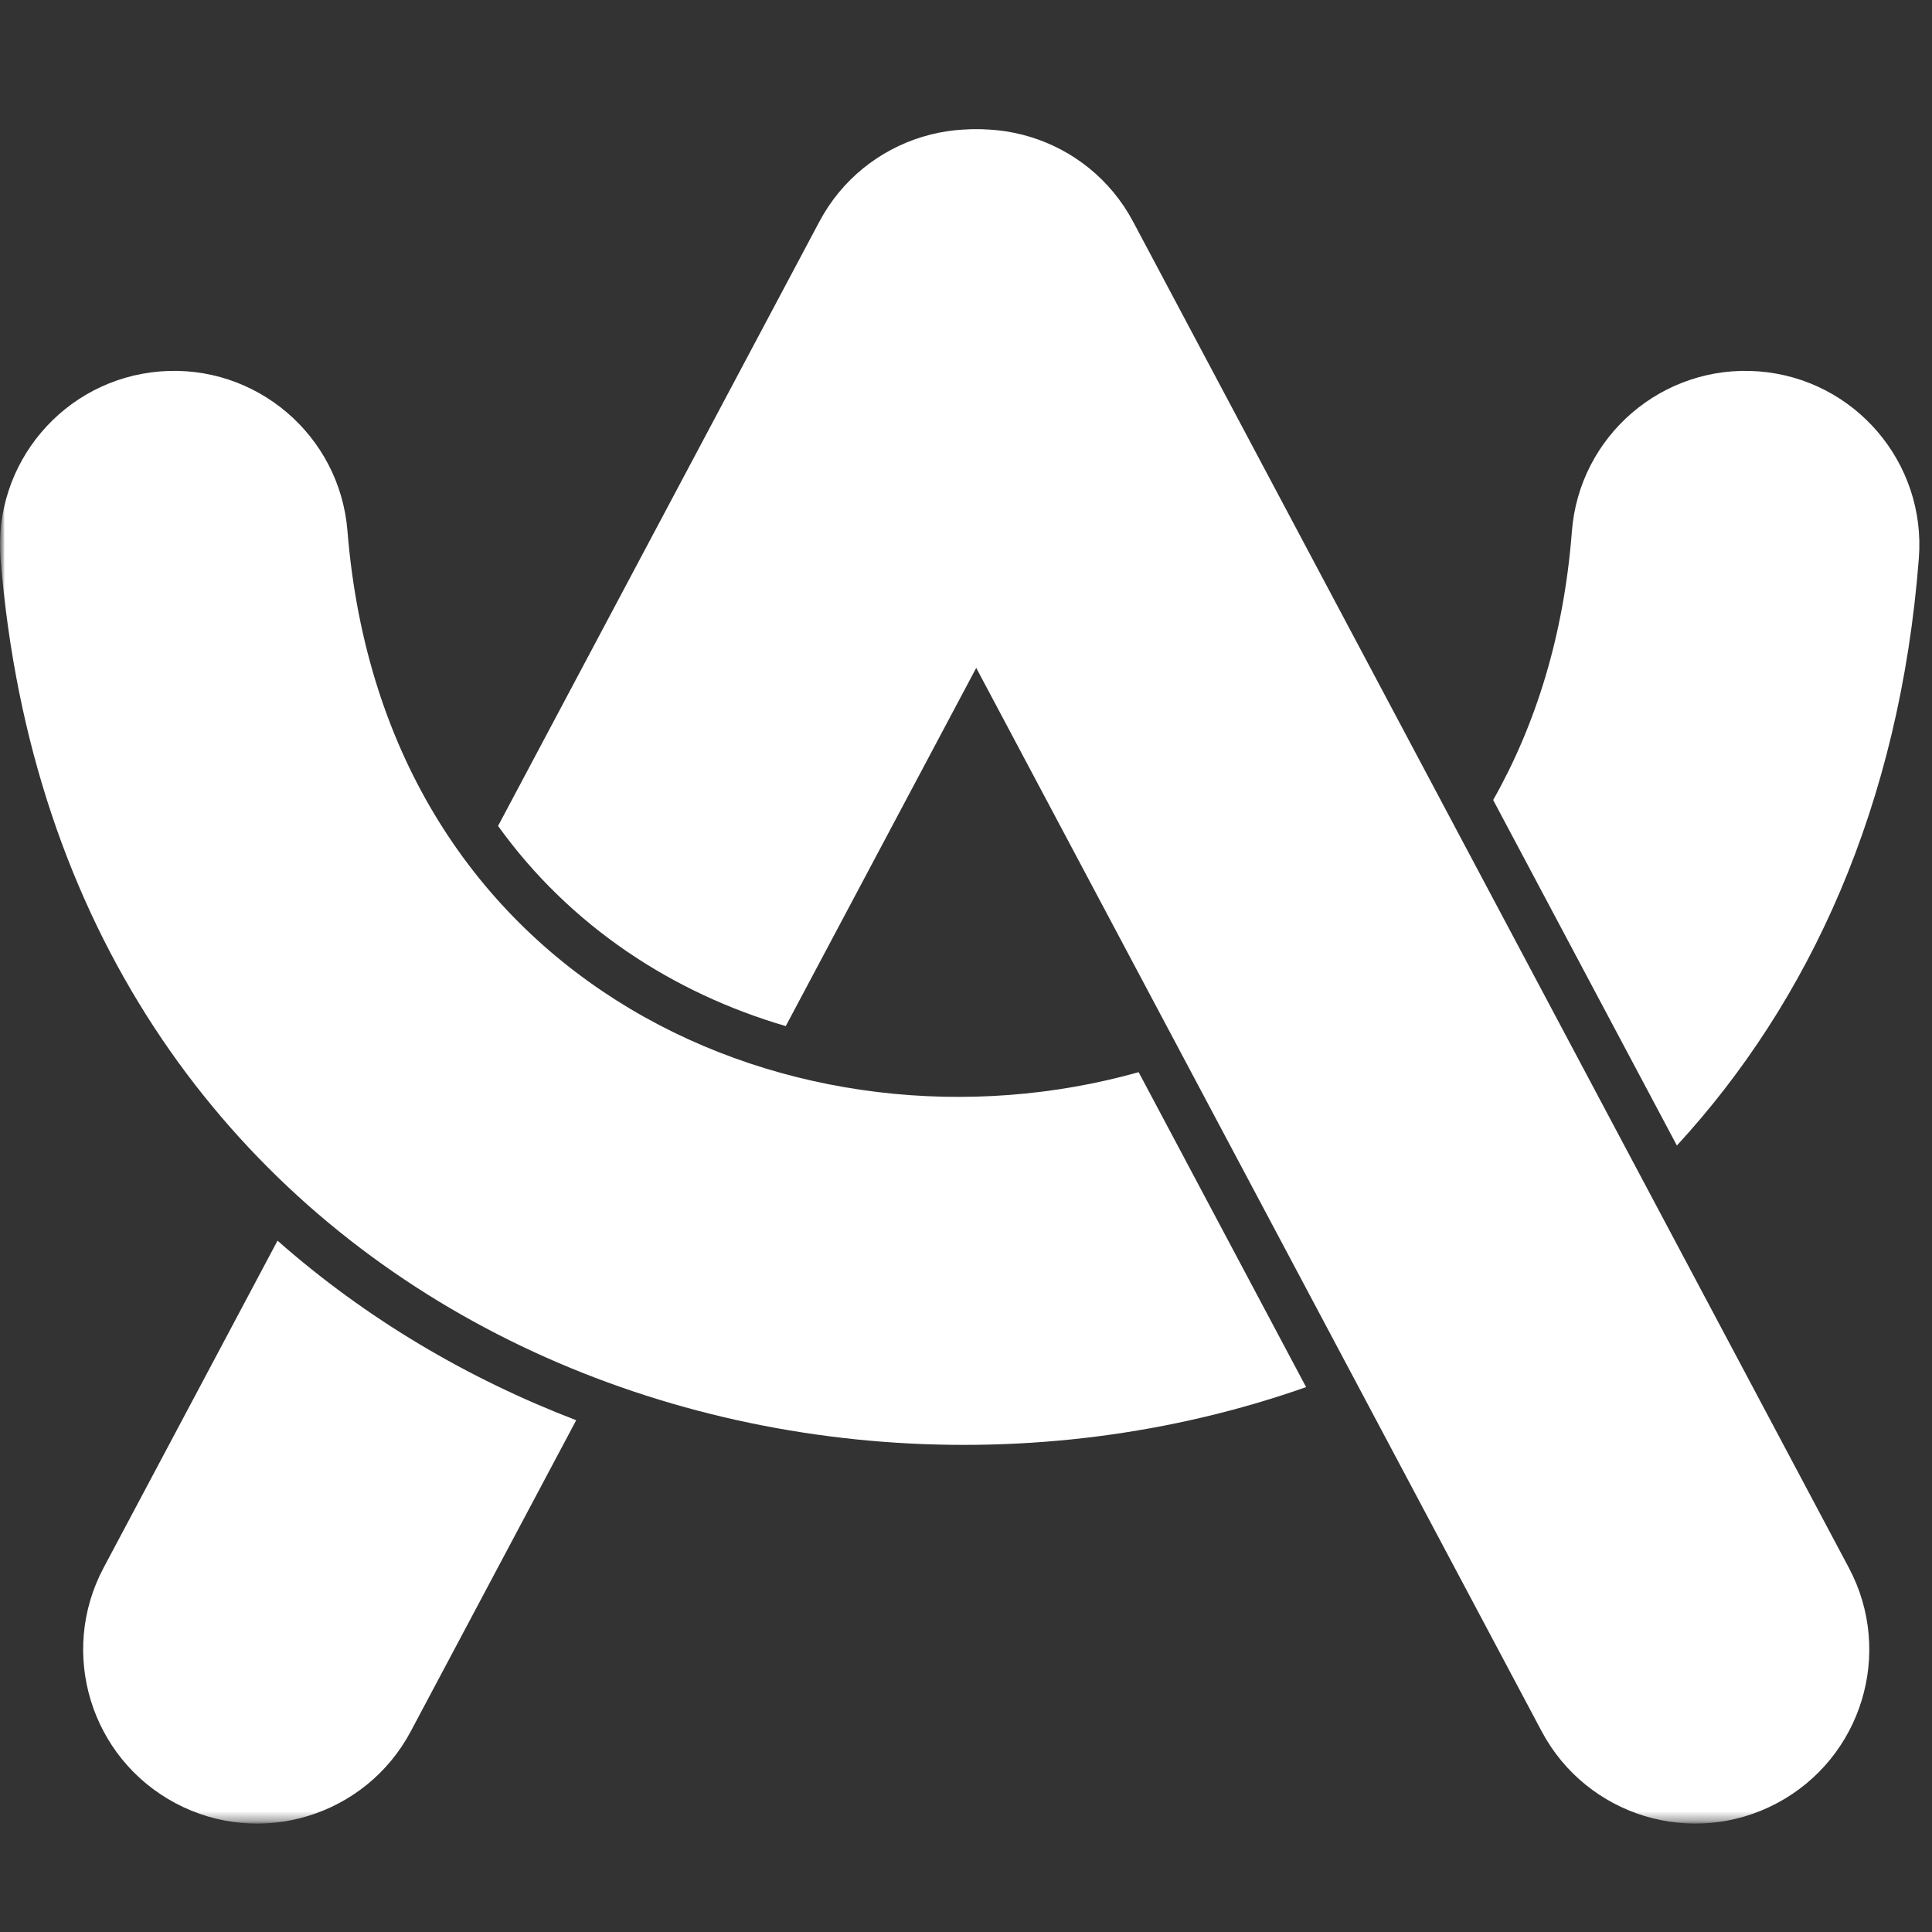
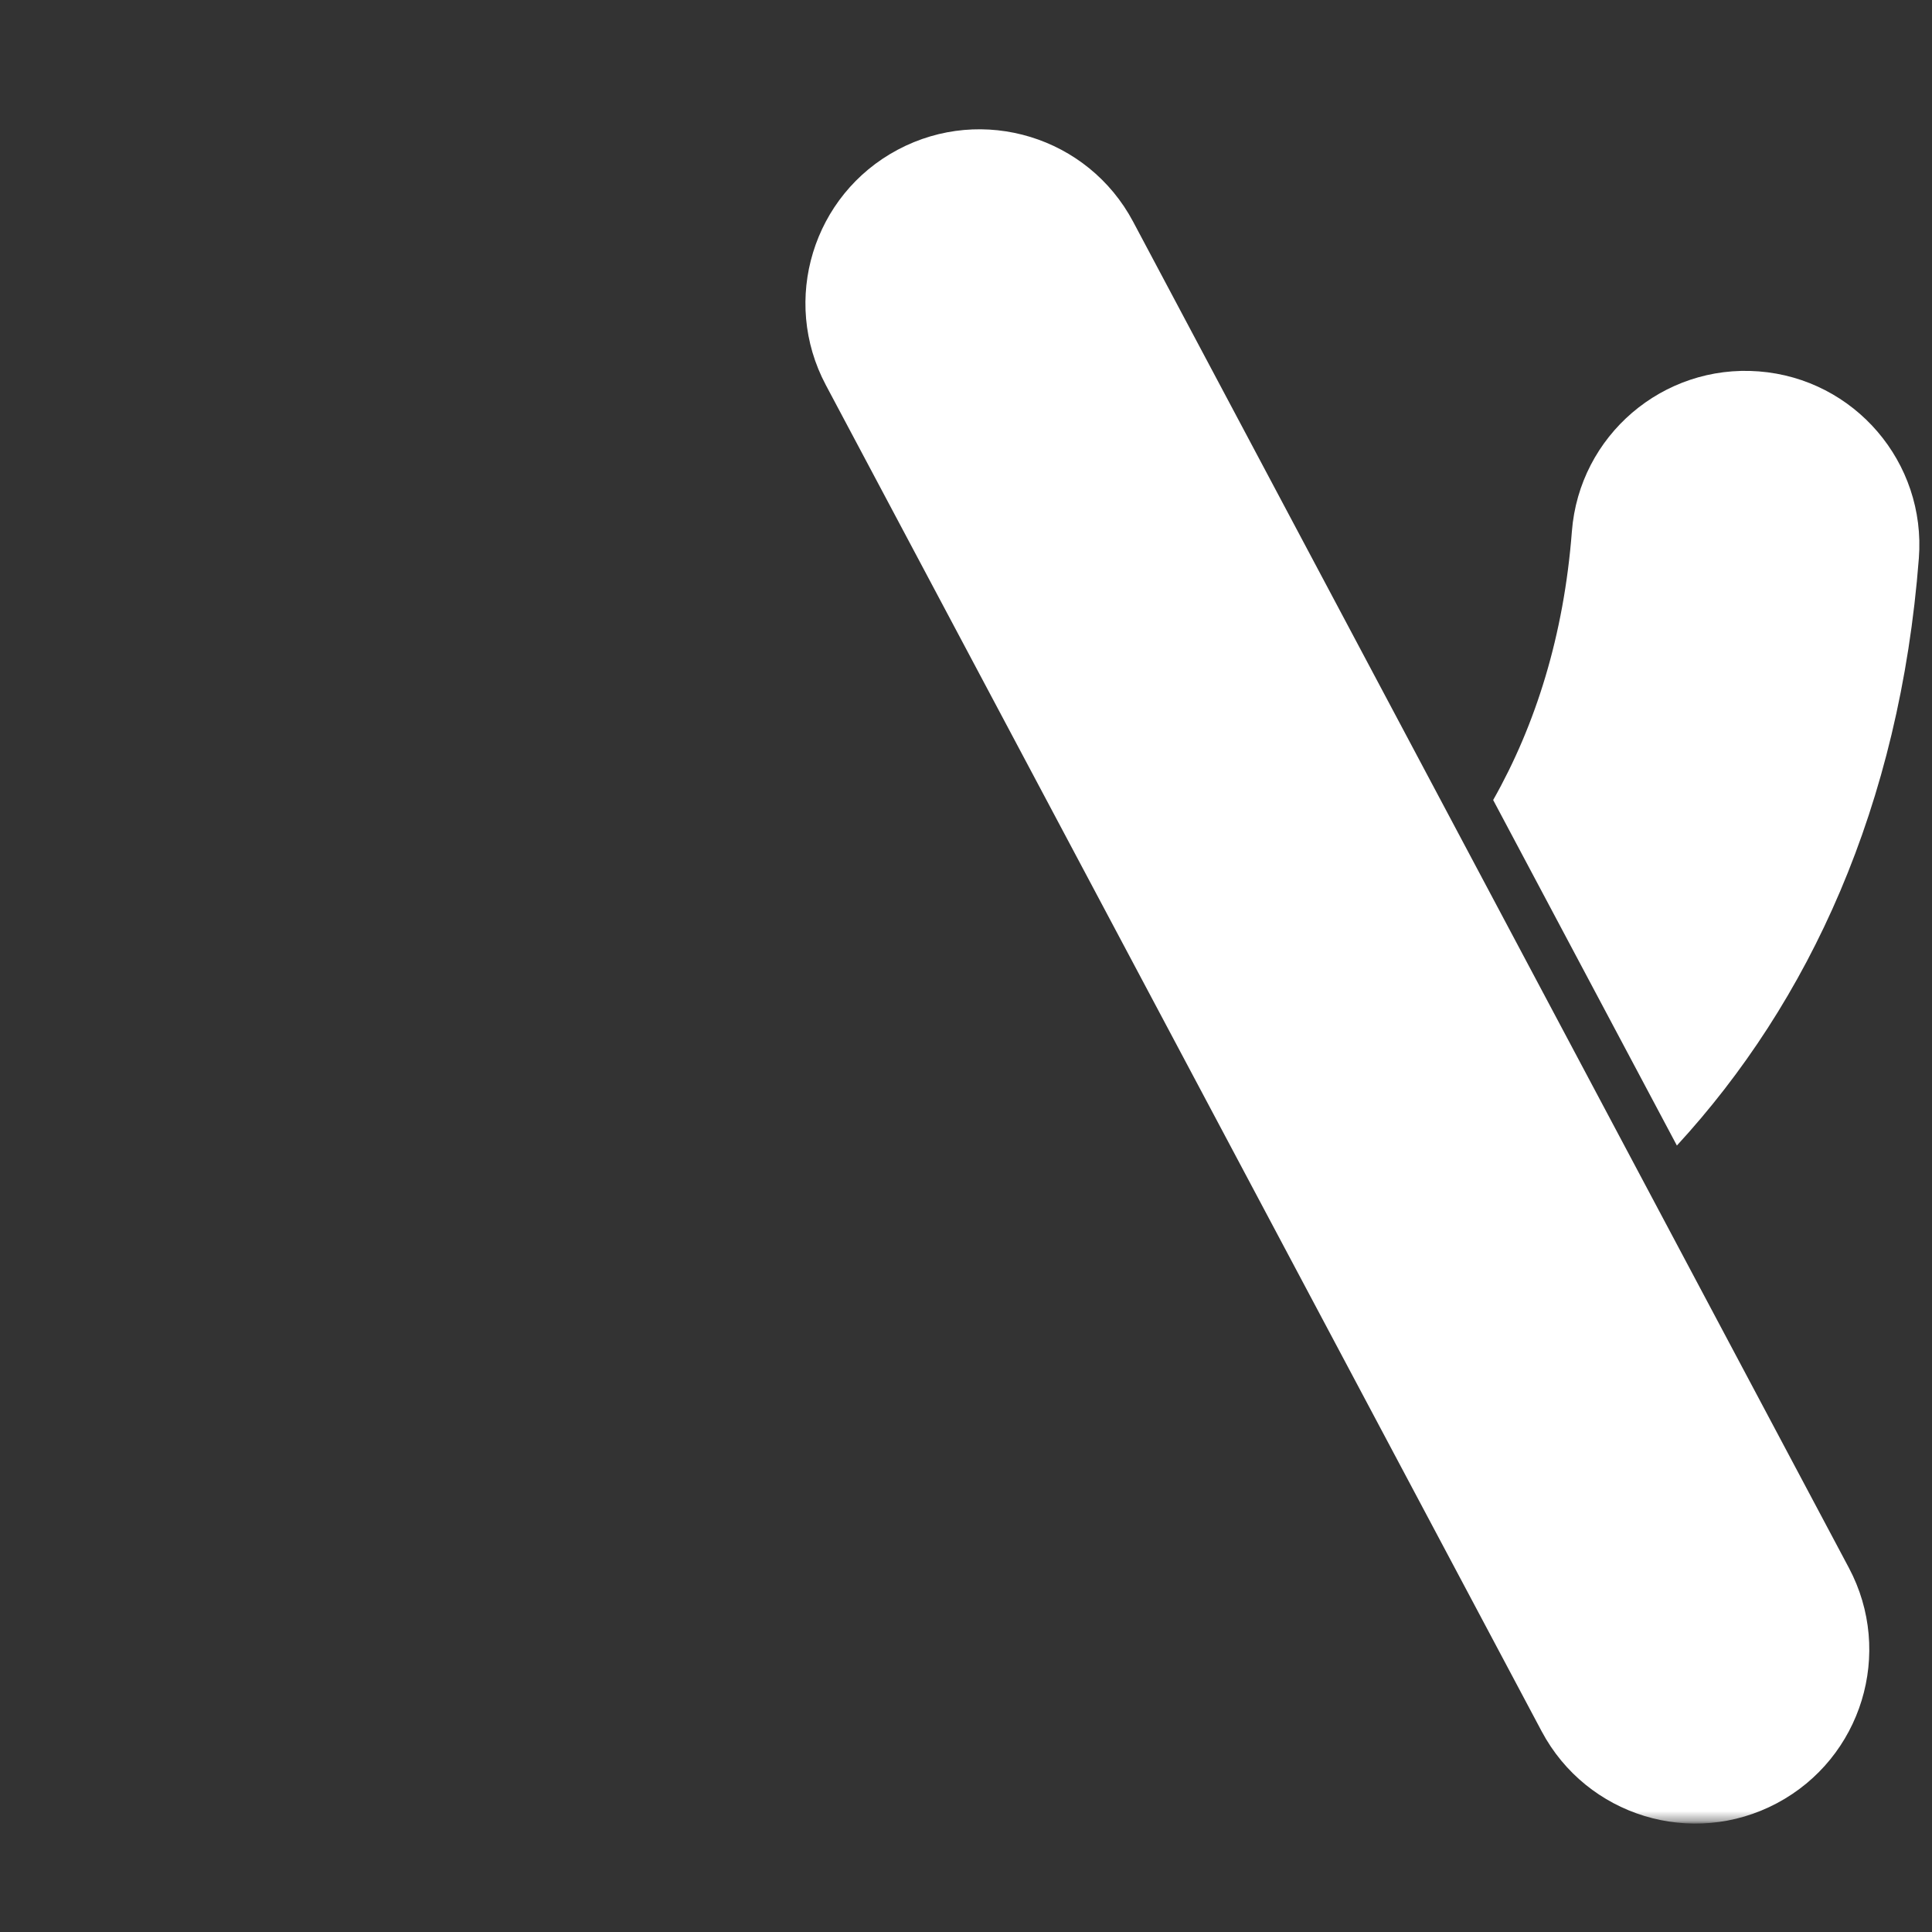
<svg xmlns="http://www.w3.org/2000/svg" width="200" height="200" viewBox="0 0 200 200" fill="none">
  <rect x="0" y="0" width="200" height="200" fill="#333333" stroke="none" />
  <mask id="mask0_3852_6421" style="mask-type:luminance" maskUnits="userSpaceOnUse" x="0" y="11" width="200" height="178">
    <path d="M200 11H0V188.778H200V11Z" fill="white" />
  </mask>
  <g mask="url(#mask0_3852_6421)">
    <mask id="mask1_3852_6421" style="mask-type:luminance" maskUnits="userSpaceOnUse" x="0" y="11" width="200" height="178">
      <path d="M200 11H0V188.778H200V11Z" fill="white" />
    </mask>
    <g mask="url(#mask1_3852_6421)">
      <path d="M117.298 22.945C112.627 14.161 101.721 10.826 92.937 15.497C84.153 20.167 80.819 31.074 85.489 39.858L159.588 179.218C164.259 188.002 175.165 191.336 183.949 186.666C192.733 181.995 196.067 171.088 191.397 162.305L117.298 22.945Z" fill="white" />
-       <path d="M116.629 39.858C121.299 31.074 117.965 20.167 109.181 15.497C100.397 10.826 89.491 14.161 84.82 22.945L51.559 85.501C59.044 95.912 69.671 102.805 81.342 106.222L116.629 39.858Z" fill="white" />
-       <path d="M59.648 147.022C48.409 142.713 37.89 136.514 28.73 128.434L10.719 162.306C6.049 171.09 9.384 181.997 18.167 186.667C26.951 191.337 37.858 188.003 42.528 179.219L59.648 147.022Z" fill="white" />
-       <path d="M117.872 110.991C82.922 120.819 39.795 102.375 35.968 54.956C35.168 45.041 26.481 37.651 16.565 38.451C6.649 39.251 -0.741 47.938 0.059 57.854C6.236 134.395 79.38 163.254 135.207 143.593L117.872 110.991Z" fill="white" />
-       <path d="M173.591 118.585C187.281 103.704 196.659 83.45 198.639 57.791C199.404 47.872 191.983 39.211 182.065 38.446C172.146 37.681 163.485 45.101 162.72 55.02C161.892 65.755 158.984 75.023 154.572 82.817L173.591 118.585Z" fill="white" />
+       <path d="M173.591 118.585C187.281 103.704 196.659 83.45 198.639 57.791C199.404 47.872 191.983 39.211 182.065 38.446C172.146 37.681 163.485 45.101 162.72 55.02C161.892 65.755 158.984 75.023 154.572 82.817L173.591 118.585" fill="white" />
    </g>
  </g>
</svg>